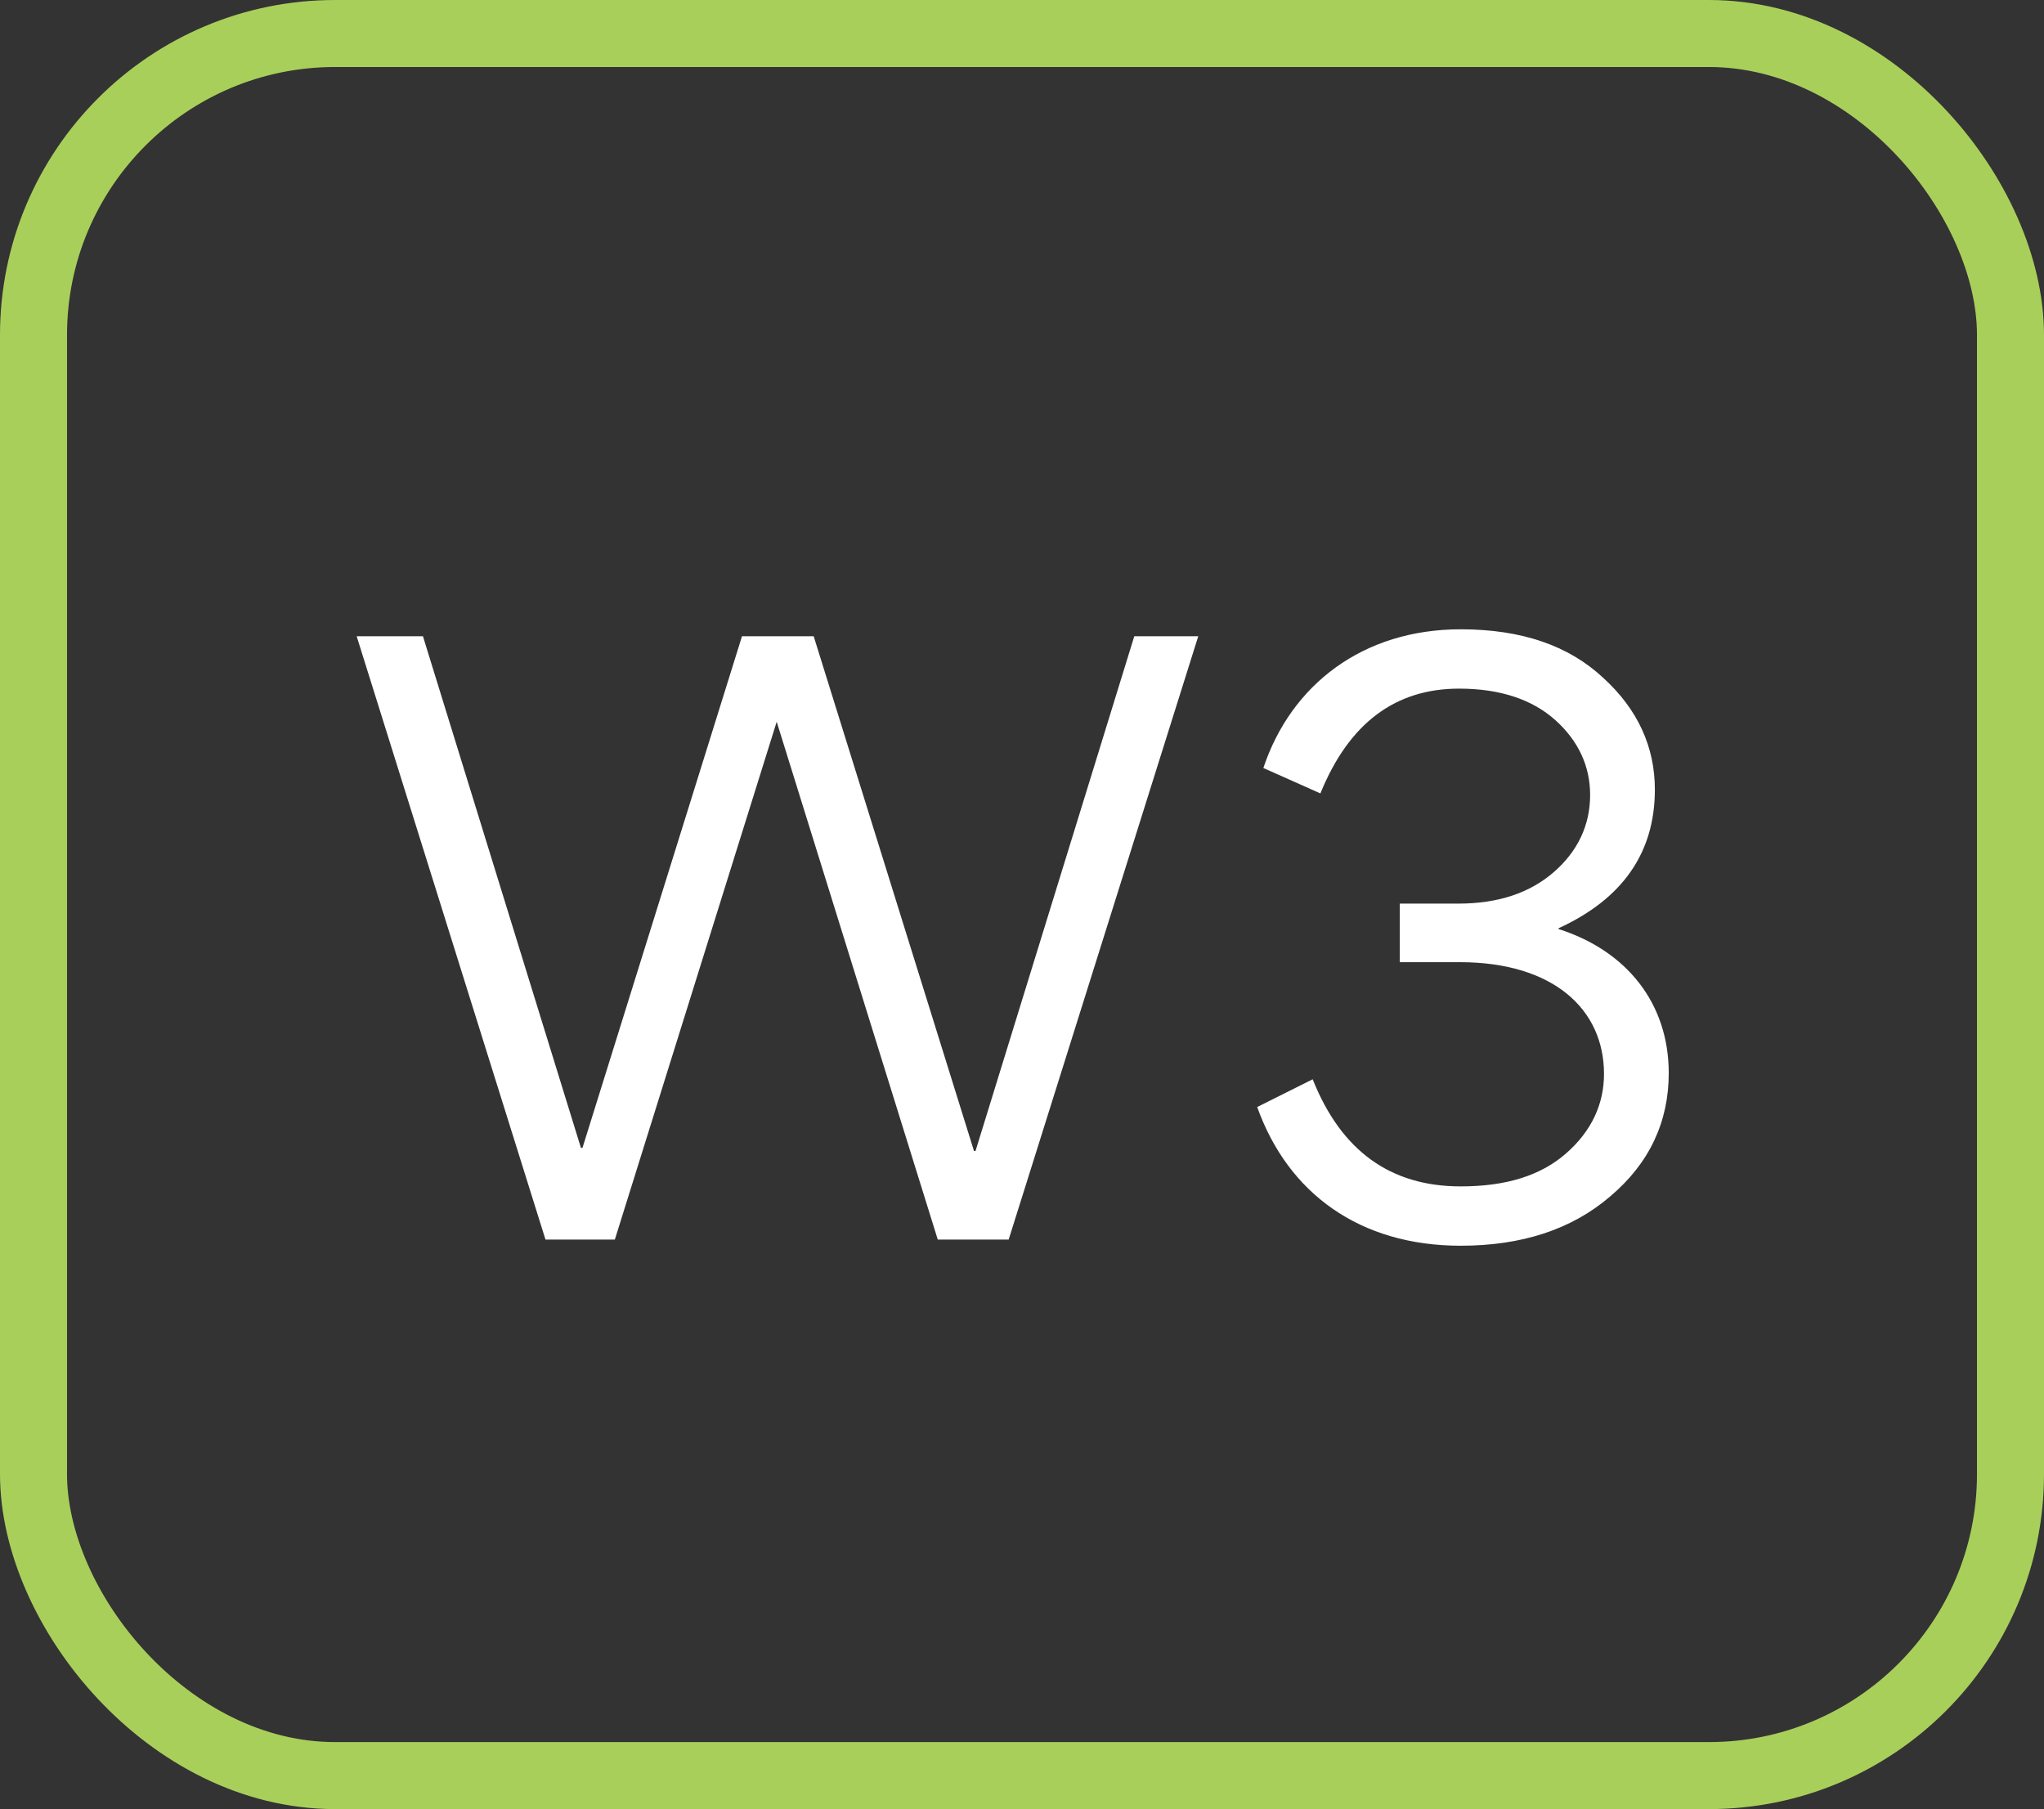
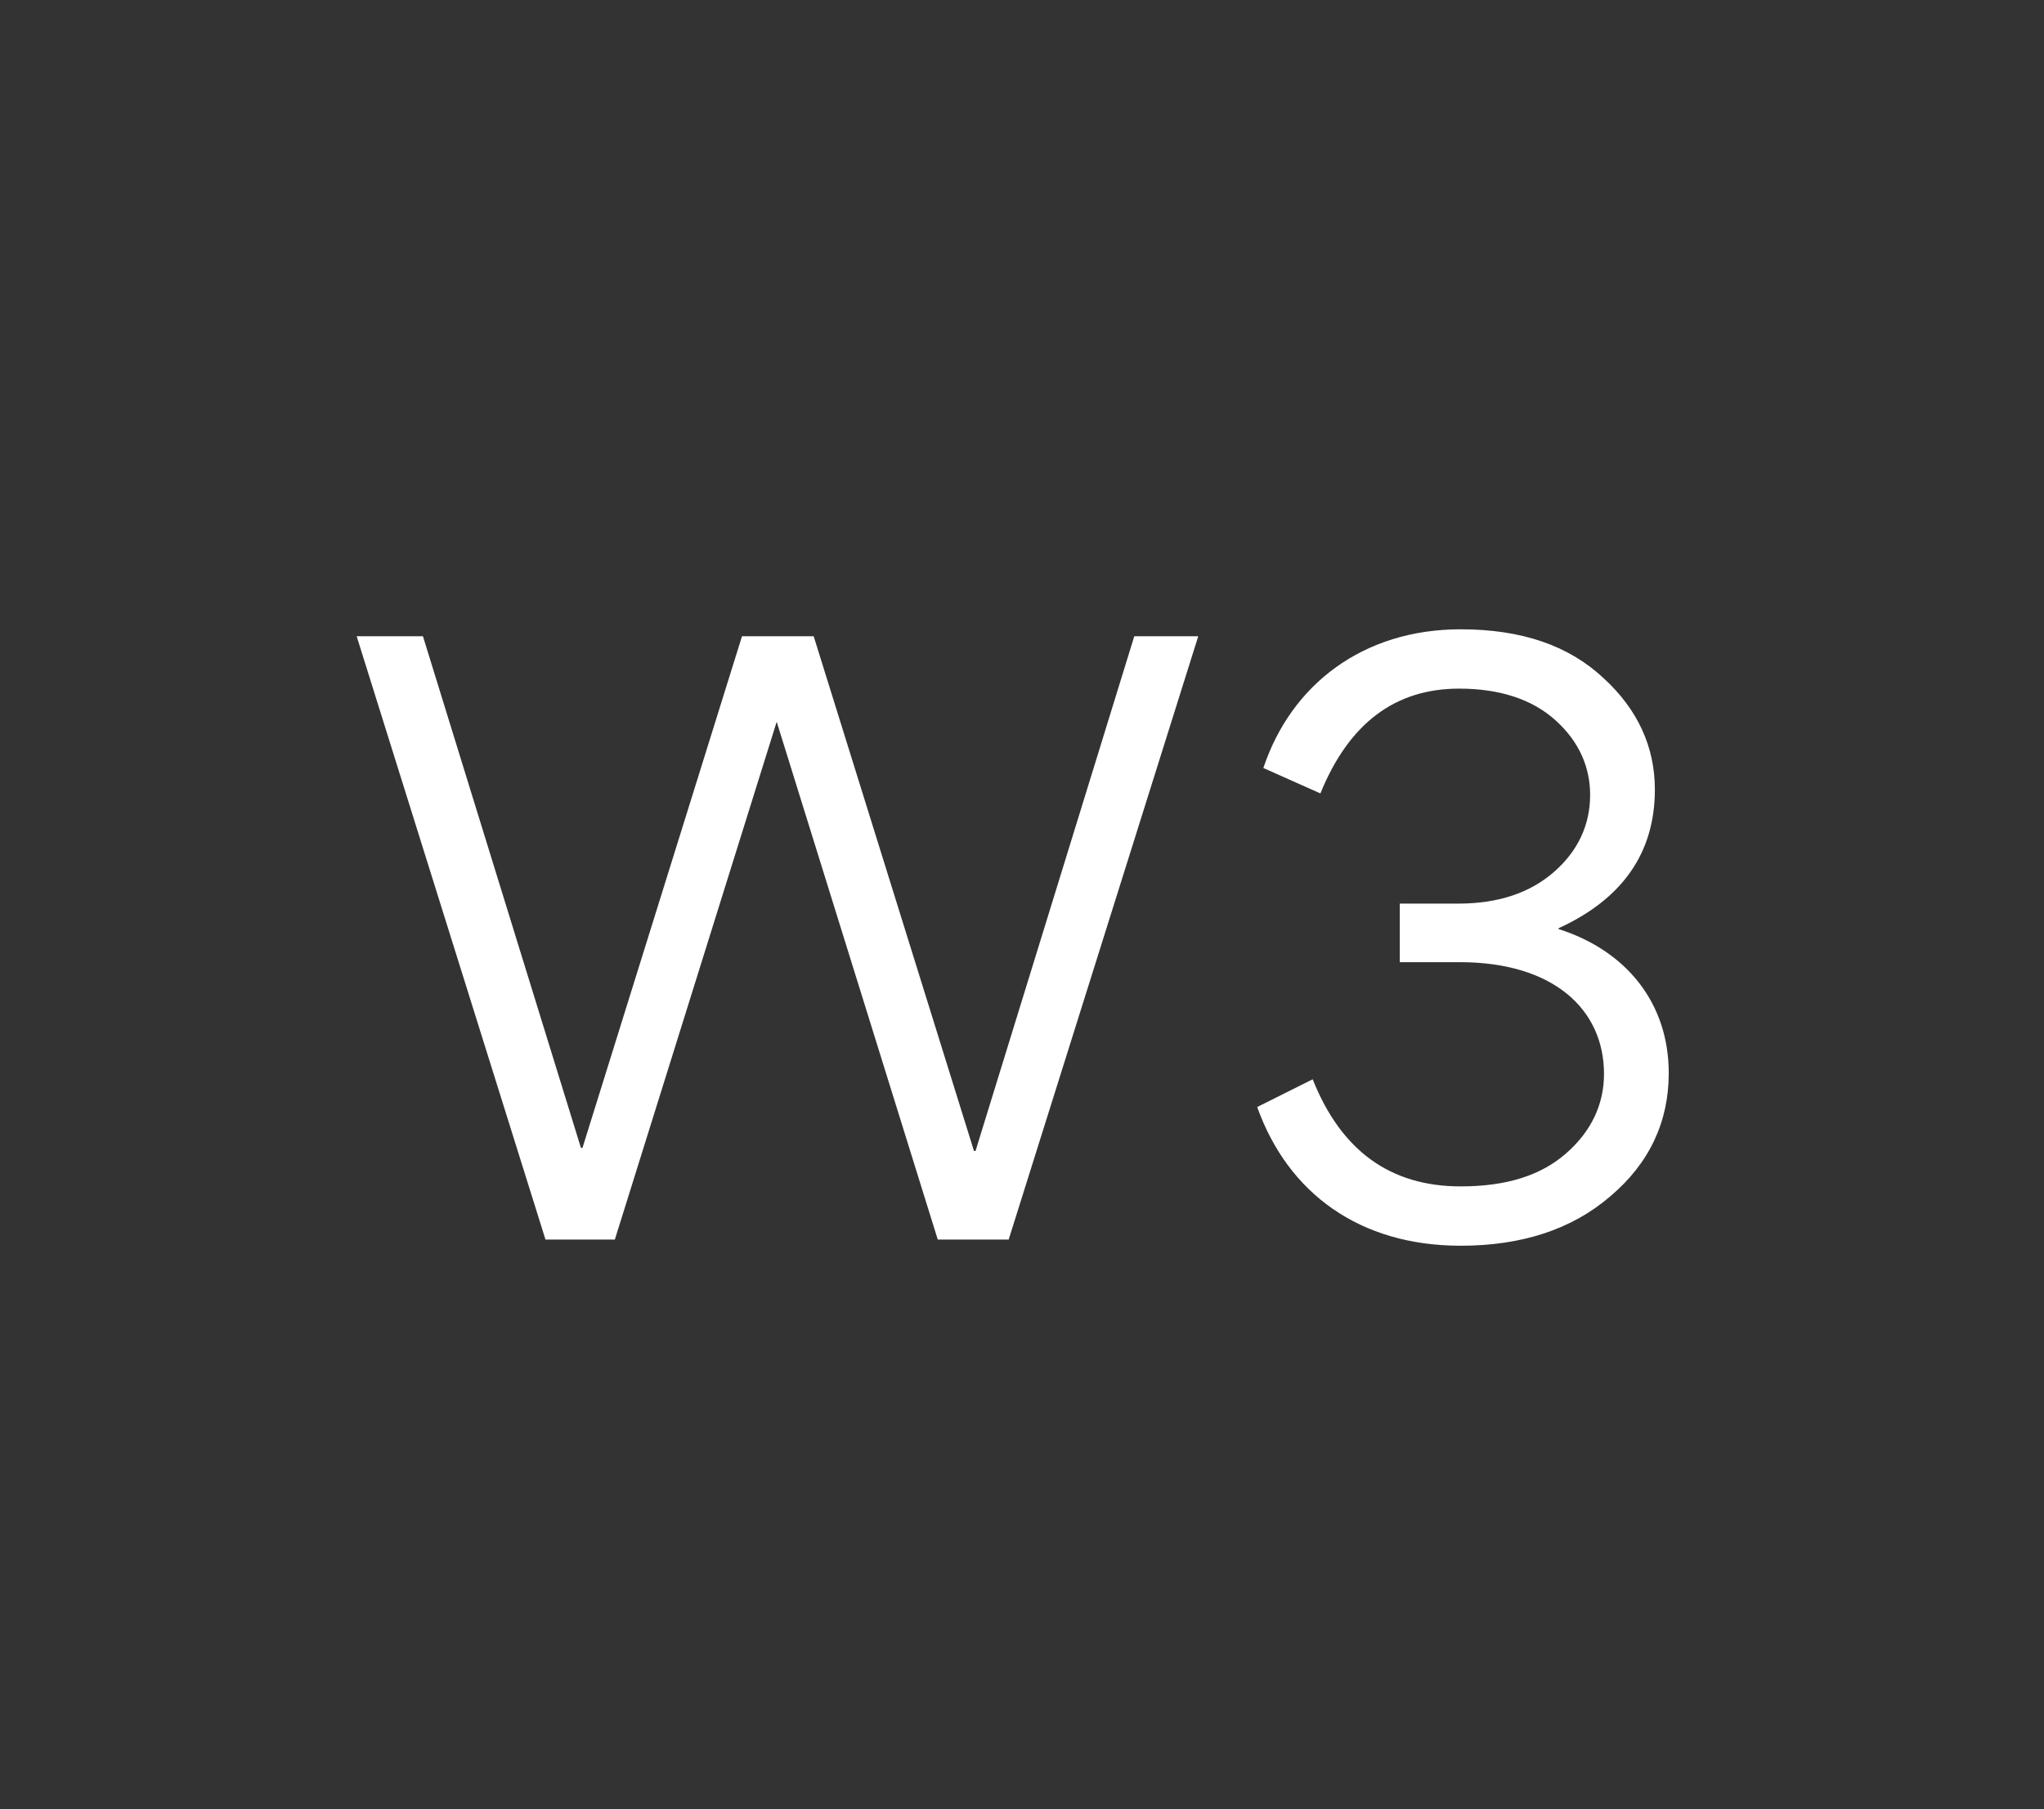
<svg xmlns="http://www.w3.org/2000/svg" width="61" height="54" viewBox="0 0 61 54" fill="none">
  <rect x="0" y="0" width="61" height="54" fill="#333333" stroke="none" />
-   <rect x="1" y="1" width="59" height="52" rx="9" stroke="#A9CF5B" stroke-width="2" />
  <path d="M10.644 18.991H12.622L17.337 34.263H17.383L22.144 18.991H24.283L29.067 34.355H29.113L33.851 18.991H35.76L30.102 37H27.986L23.179 21.544L18.349 37H16.279L10.644 18.991ZM49.801 32.032C49.801 33.481 49.226 34.723 48.053 35.712C46.903 36.701 45.408 37.184 43.591 37.184C40.578 37.184 38.439 35.62 37.519 33.044L39.175 32.216C40.026 34.355 41.498 35.413 43.591 35.413C44.948 35.413 45.983 35.091 46.742 34.424C47.501 33.757 47.869 32.952 47.869 32.055C47.869 30.123 46.351 28.72 43.568 28.72H41.774V26.972H43.522C44.718 26.972 45.661 26.65 46.374 26.029C47.087 25.408 47.455 24.626 47.455 23.729C47.455 22.878 47.11 22.119 46.42 21.498C45.73 20.877 44.764 20.555 43.545 20.555C41.636 20.555 40.256 21.59 39.405 23.683L37.703 22.924C38.531 20.44 40.67 18.784 43.591 18.784C45.408 18.784 46.811 19.267 47.846 20.233C48.881 21.176 49.387 22.303 49.387 23.568C49.387 25.454 48.421 26.834 46.512 27.708V27.731C48.536 28.375 49.801 29.939 49.801 32.032Z" fill="white" />
</svg>